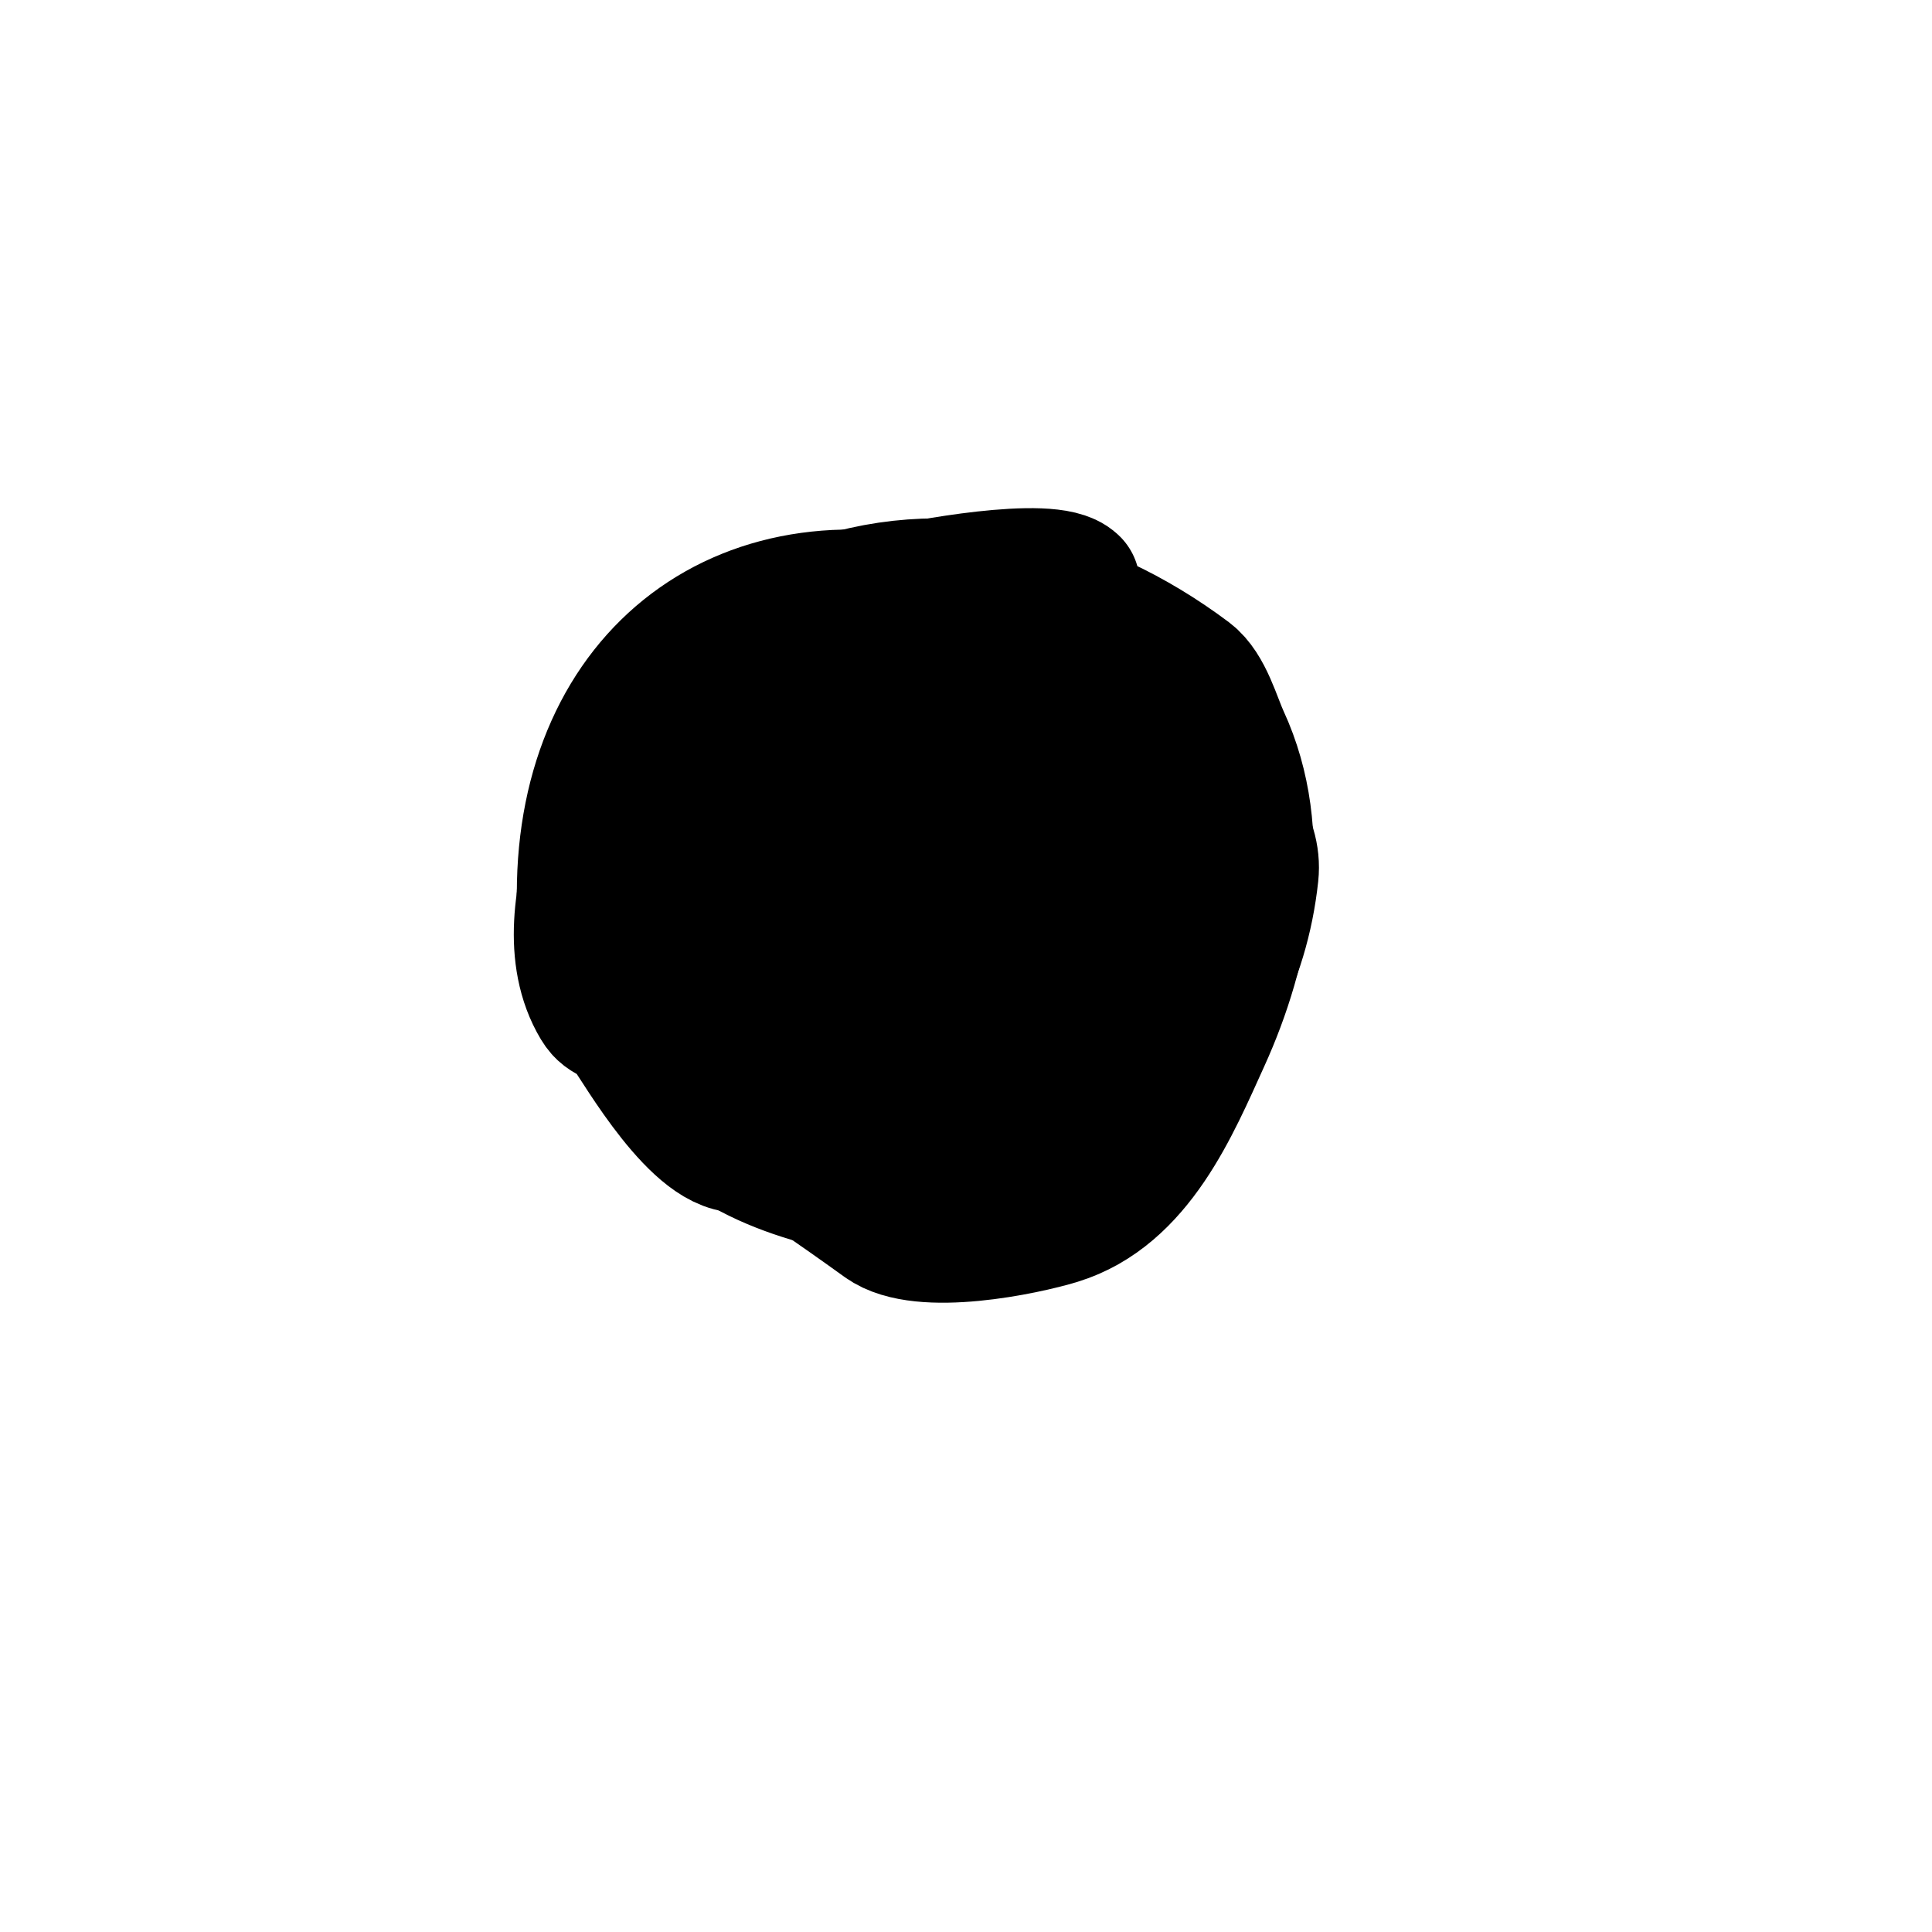
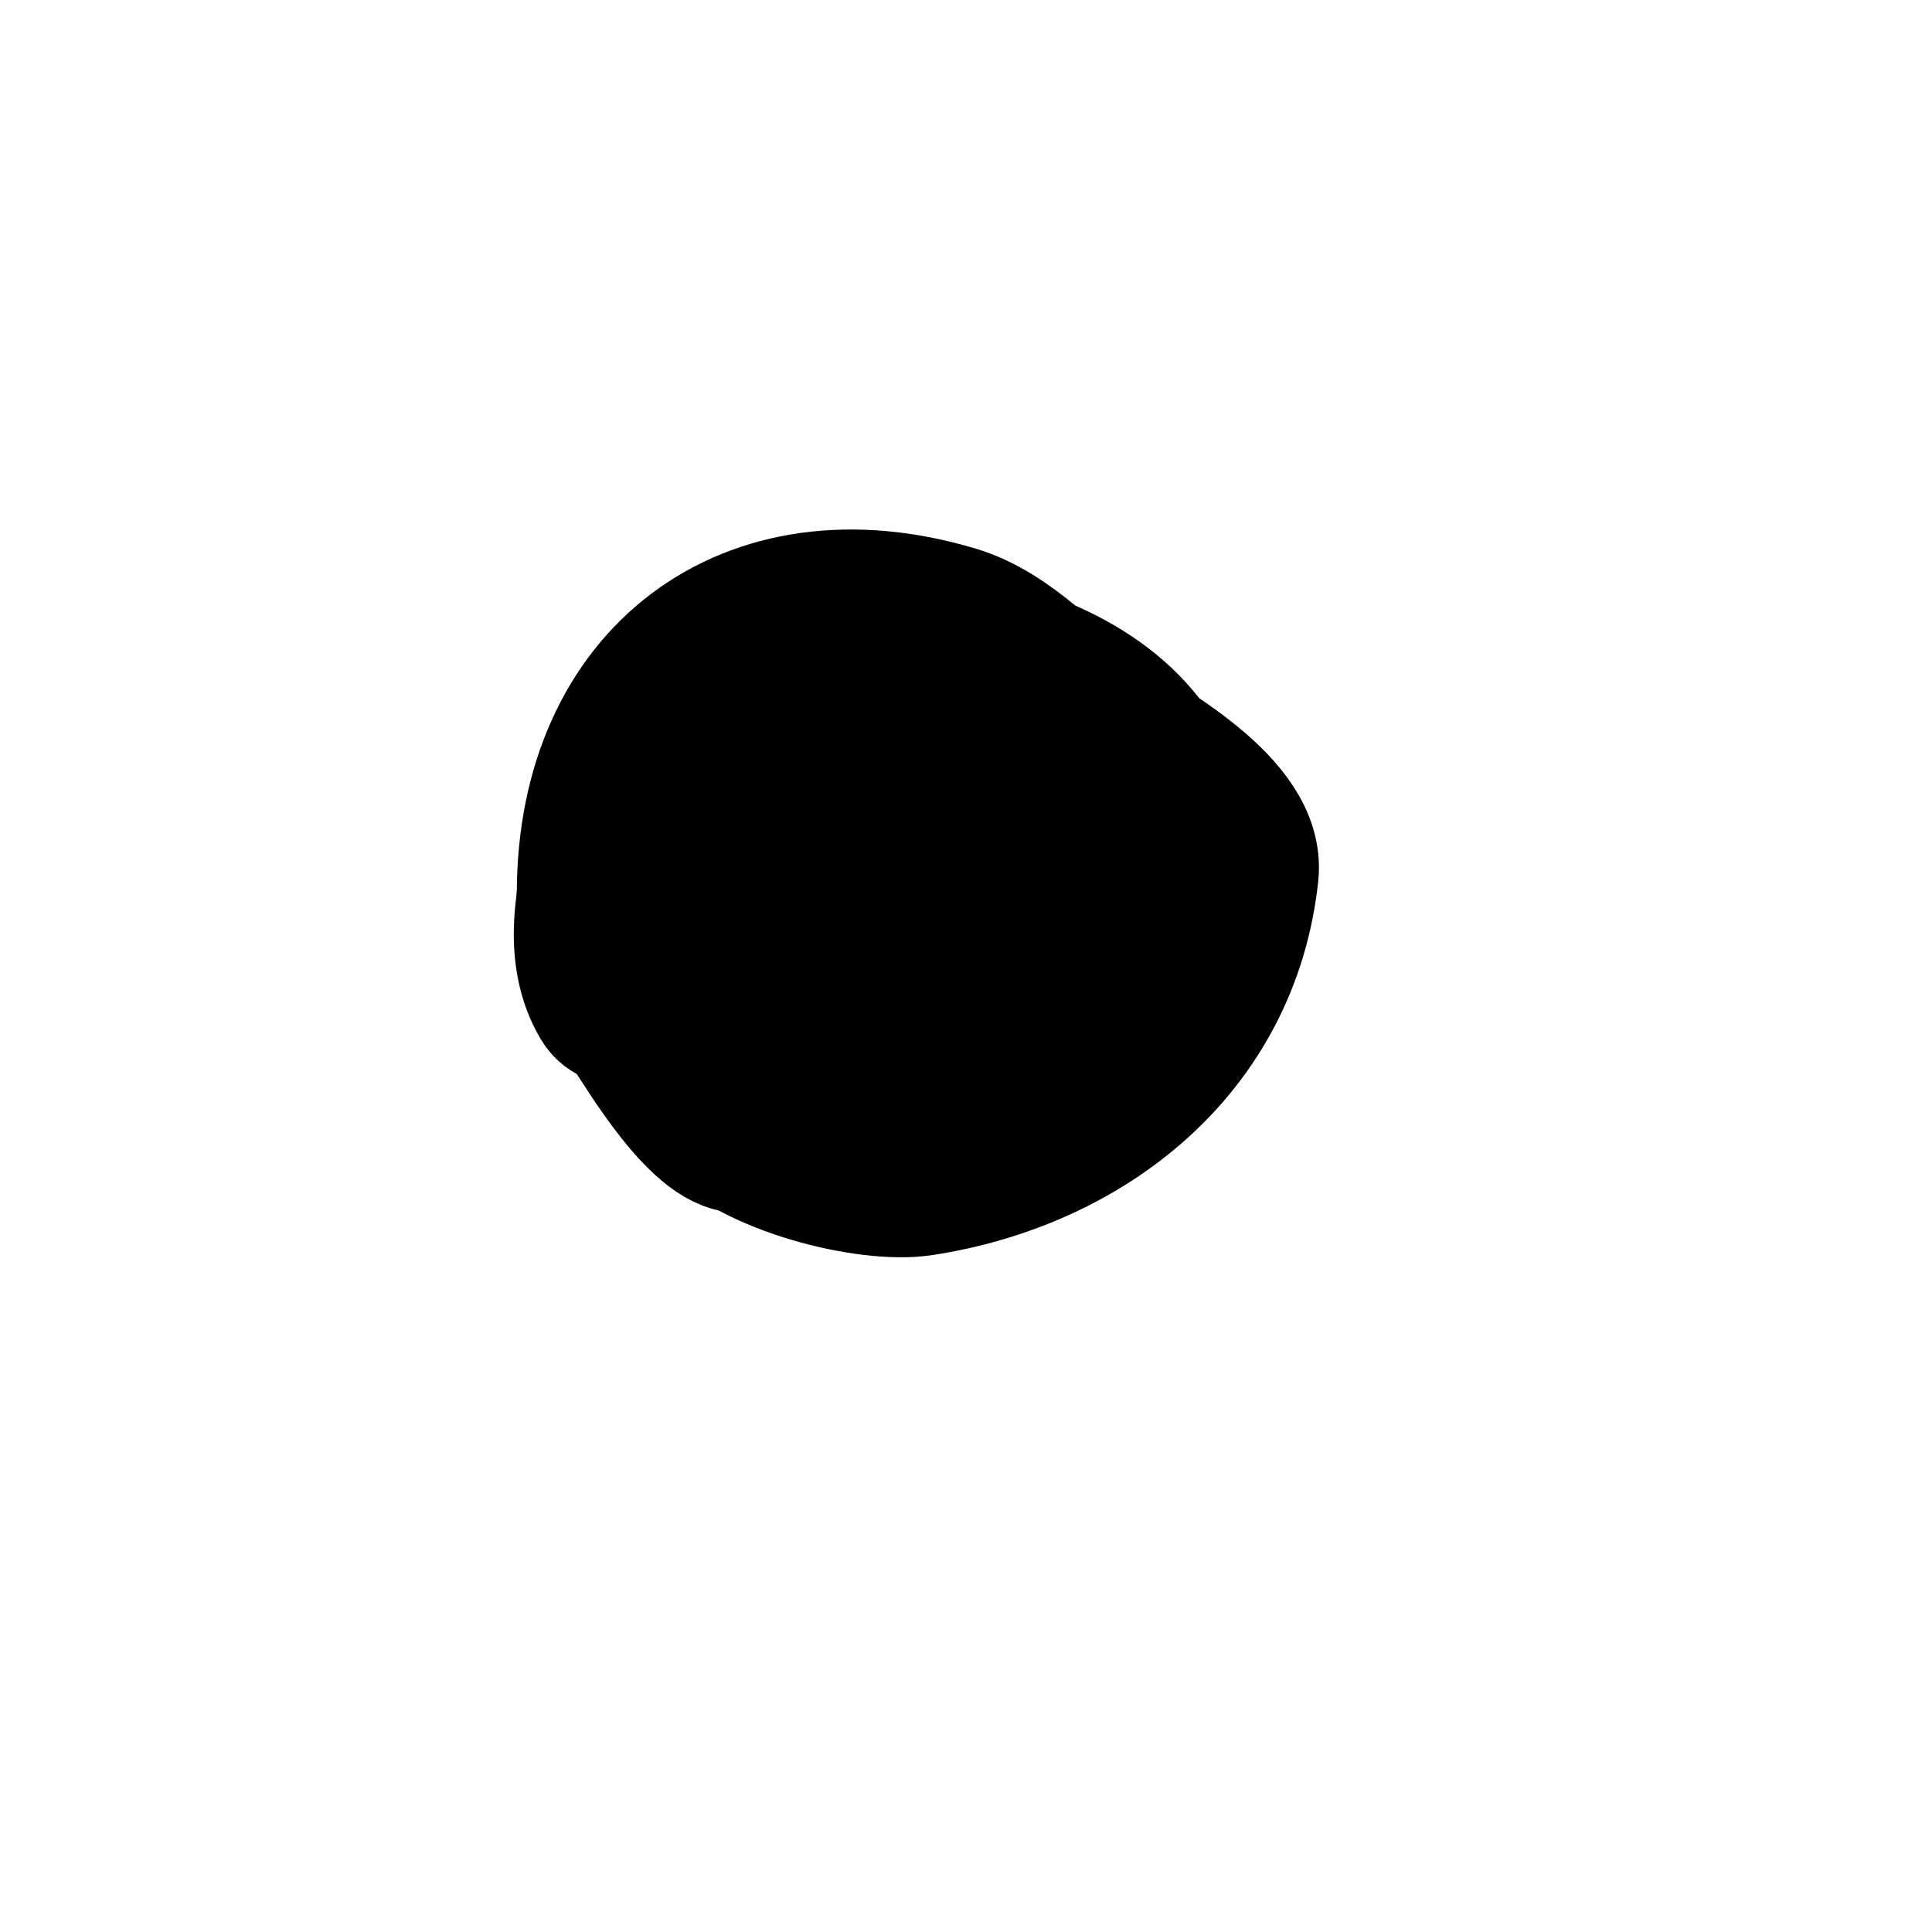
<svg xmlns="http://www.w3.org/2000/svg" viewBox="0 0 400 400" version="1.1">
  <g fill="none" stroke="#000000" stroke-width="28" stroke-linecap="round" stroke-linejoin="round">
    <path d="M180,137c-11.57,0 -24.176,12.264 -30,21c-15.447,23.17 -29.181,59.17 8,71c24.354,7.749 62.396,-8.128 64,-37c1.069,-19.245 -10.31,-43.017 -26,-54c-6.392,-4.474 -25.18,9.329 -26,10c-13.965,11.426 -21.826,35.231 -14,52c3.776,8.091 8.433,20.135 19,22c24.406,4.307 49.655,-22.814 32,-44c-1.431,-1.718 -4,-2 -6,-3c-2.343,-1.172 -13.045,-6.872 -16,-7c-22.863,-0.994 -34.902,14.039 -20,36c2.959,4.361 8.194,6.837 13,9c14.942,6.724 23.33,-13.947 24,-24c1.201,-18.008 -6.528,-36.674 -21,-48c-11.473,-8.979 -29.257,9.287 -31,19c-4.84,26.966 -3.516,43.557 18,62c7.417,6.358 16.385,4.208 24,0c8.82,-4.874 17.521,-10.245 25,-17c14.403,-13.009 8.212,-47.95 -10,-55c-31.213,-12.082 -60.44,12.112 -66,43c-4.211,23.392 9.222,44.835 34,43c39.651,-2.937 46.988,-36.503 46,-79c-0.497,-21.382 -41.908,-21.046 -54,-15c-27.358,13.679 -31.131,47.492 -12,70c13.105,15.418 33.449,26.406 53,13c6.104,-4.186 9.69,-11.38 13,-18c1.814,-3.627 1.476,-7.979 2,-12c4.078,-31.265 -12.672,-63.729 -48,-57c-14.311,2.726 -16.761,5.353 -29,18c-4.636,4.791 -12.62,9.362 -12,16c2.091,22.406 3.092,55.45 27,63c18.491,5.839 40.129,-2.183 56,-11c8.487,-4.715 36,-15.568 36,-33c0,-10.784 -10.691,-23.817 -16,-31c-12.229,-16.545 -22.825,-28.075 -44,-30c-11.145,-1.013 -34.247,6.697 -42,16c-12.395,14.874 -24.973,44.375 -19,64c7.977,26.212 39.29,38.237 64,30c21.114,-7.038 49,-41.987 49,-64c0,-38.594 -53.345,-51.167 -83,-41c-17.581,6.028 -26.353,29.454 -29,46c-2.538,15.865 3.352,38.831 14,51c8.338,9.529 32.372,15.789 44,14c34.55,-5.315 64.081,-28.425 68,-65c1.593,-14.864 -22.466,-26.904 -31,-33c-9.75,-6.964 -18.151,-17.445 -30,-21c-43.173,-12.952 -77,12.492 -77,58" />
    <path d="M121,185c15.667,-2 32.15,-11.377 47,-6c9.138,3.308 4.254,20.004 11,27c3.709,3.847 10.76,2.048 16,1c3.688,-0.738 5.154,-5.487 3,-8c-3.861,-4.505 -11.647,-6.765 -17,-8c-2.891,-0.667 -9.904,0.422 -6,6c1.644,2.349 4.493,3.607 7,5c3.521,1.956 6.978,4.788 11,5c21.027,1.107 4.999,-30.694 0,-38c-1.735,-2.536 -2.932,-6.82 -6,-7c-8.571,-0.504 -33.552,23.584 -19,33c9.111,5.896 21.147,6 32,6c1.7,0 0.202,-6.202 -1,-5" />
-     <path d="M144,148c-15.933,15.933 -16.928,44.649 -5,63c2.773,4.266 4.876,8.984 8,13c7.049,9.063 26.826,12.652 37,7c5.311,-2.95 9.748,-6.748 14,-11" />
-     <path d="M147,149c-4.262,-4.262 -21.823,21.469 -23,25c-3.554,10.663 -5.963,24.061 0,34c1.788,2.979 3.704,1.786 6,5c2.744,3.842 15.056,25.491 24,24c3.119,-0.52 5.899,-2.38 9,-3" />
-     <path d="M222,121c-4.467,-4.467 -31.652,0.663 -37,2c-9.416,2.354 -20.197,3.598 -29,8c-9.747,4.873 -28.389,39.123 -27,50c5.688,44.554 12.831,42.267 54,72c7.776,5.616 29.13,1.114 36,-1c16.269,-5.006 23.75,-23.25 30,-37c8.579,-18.874 13.126,-42.227 4,-62c-1.757,-3.808 -3.439,-10.329 -7,-13c-22.778,-17.084 -50.661,-24.13 -77,-14c-5.178,1.991 -16.457,4.488 -20,10c-2.418,3.762 -4,8 -6,12" />
+     <path d="M147,149c-4.262,-4.262 -21.823,21.469 -23,25c-3.554,10.663 -5.963,24.061 0,34c1.788,2.979 3.704,1.786 6,5c2.744,3.842 15.056,25.491 24,24" />
  </g>
</svg>